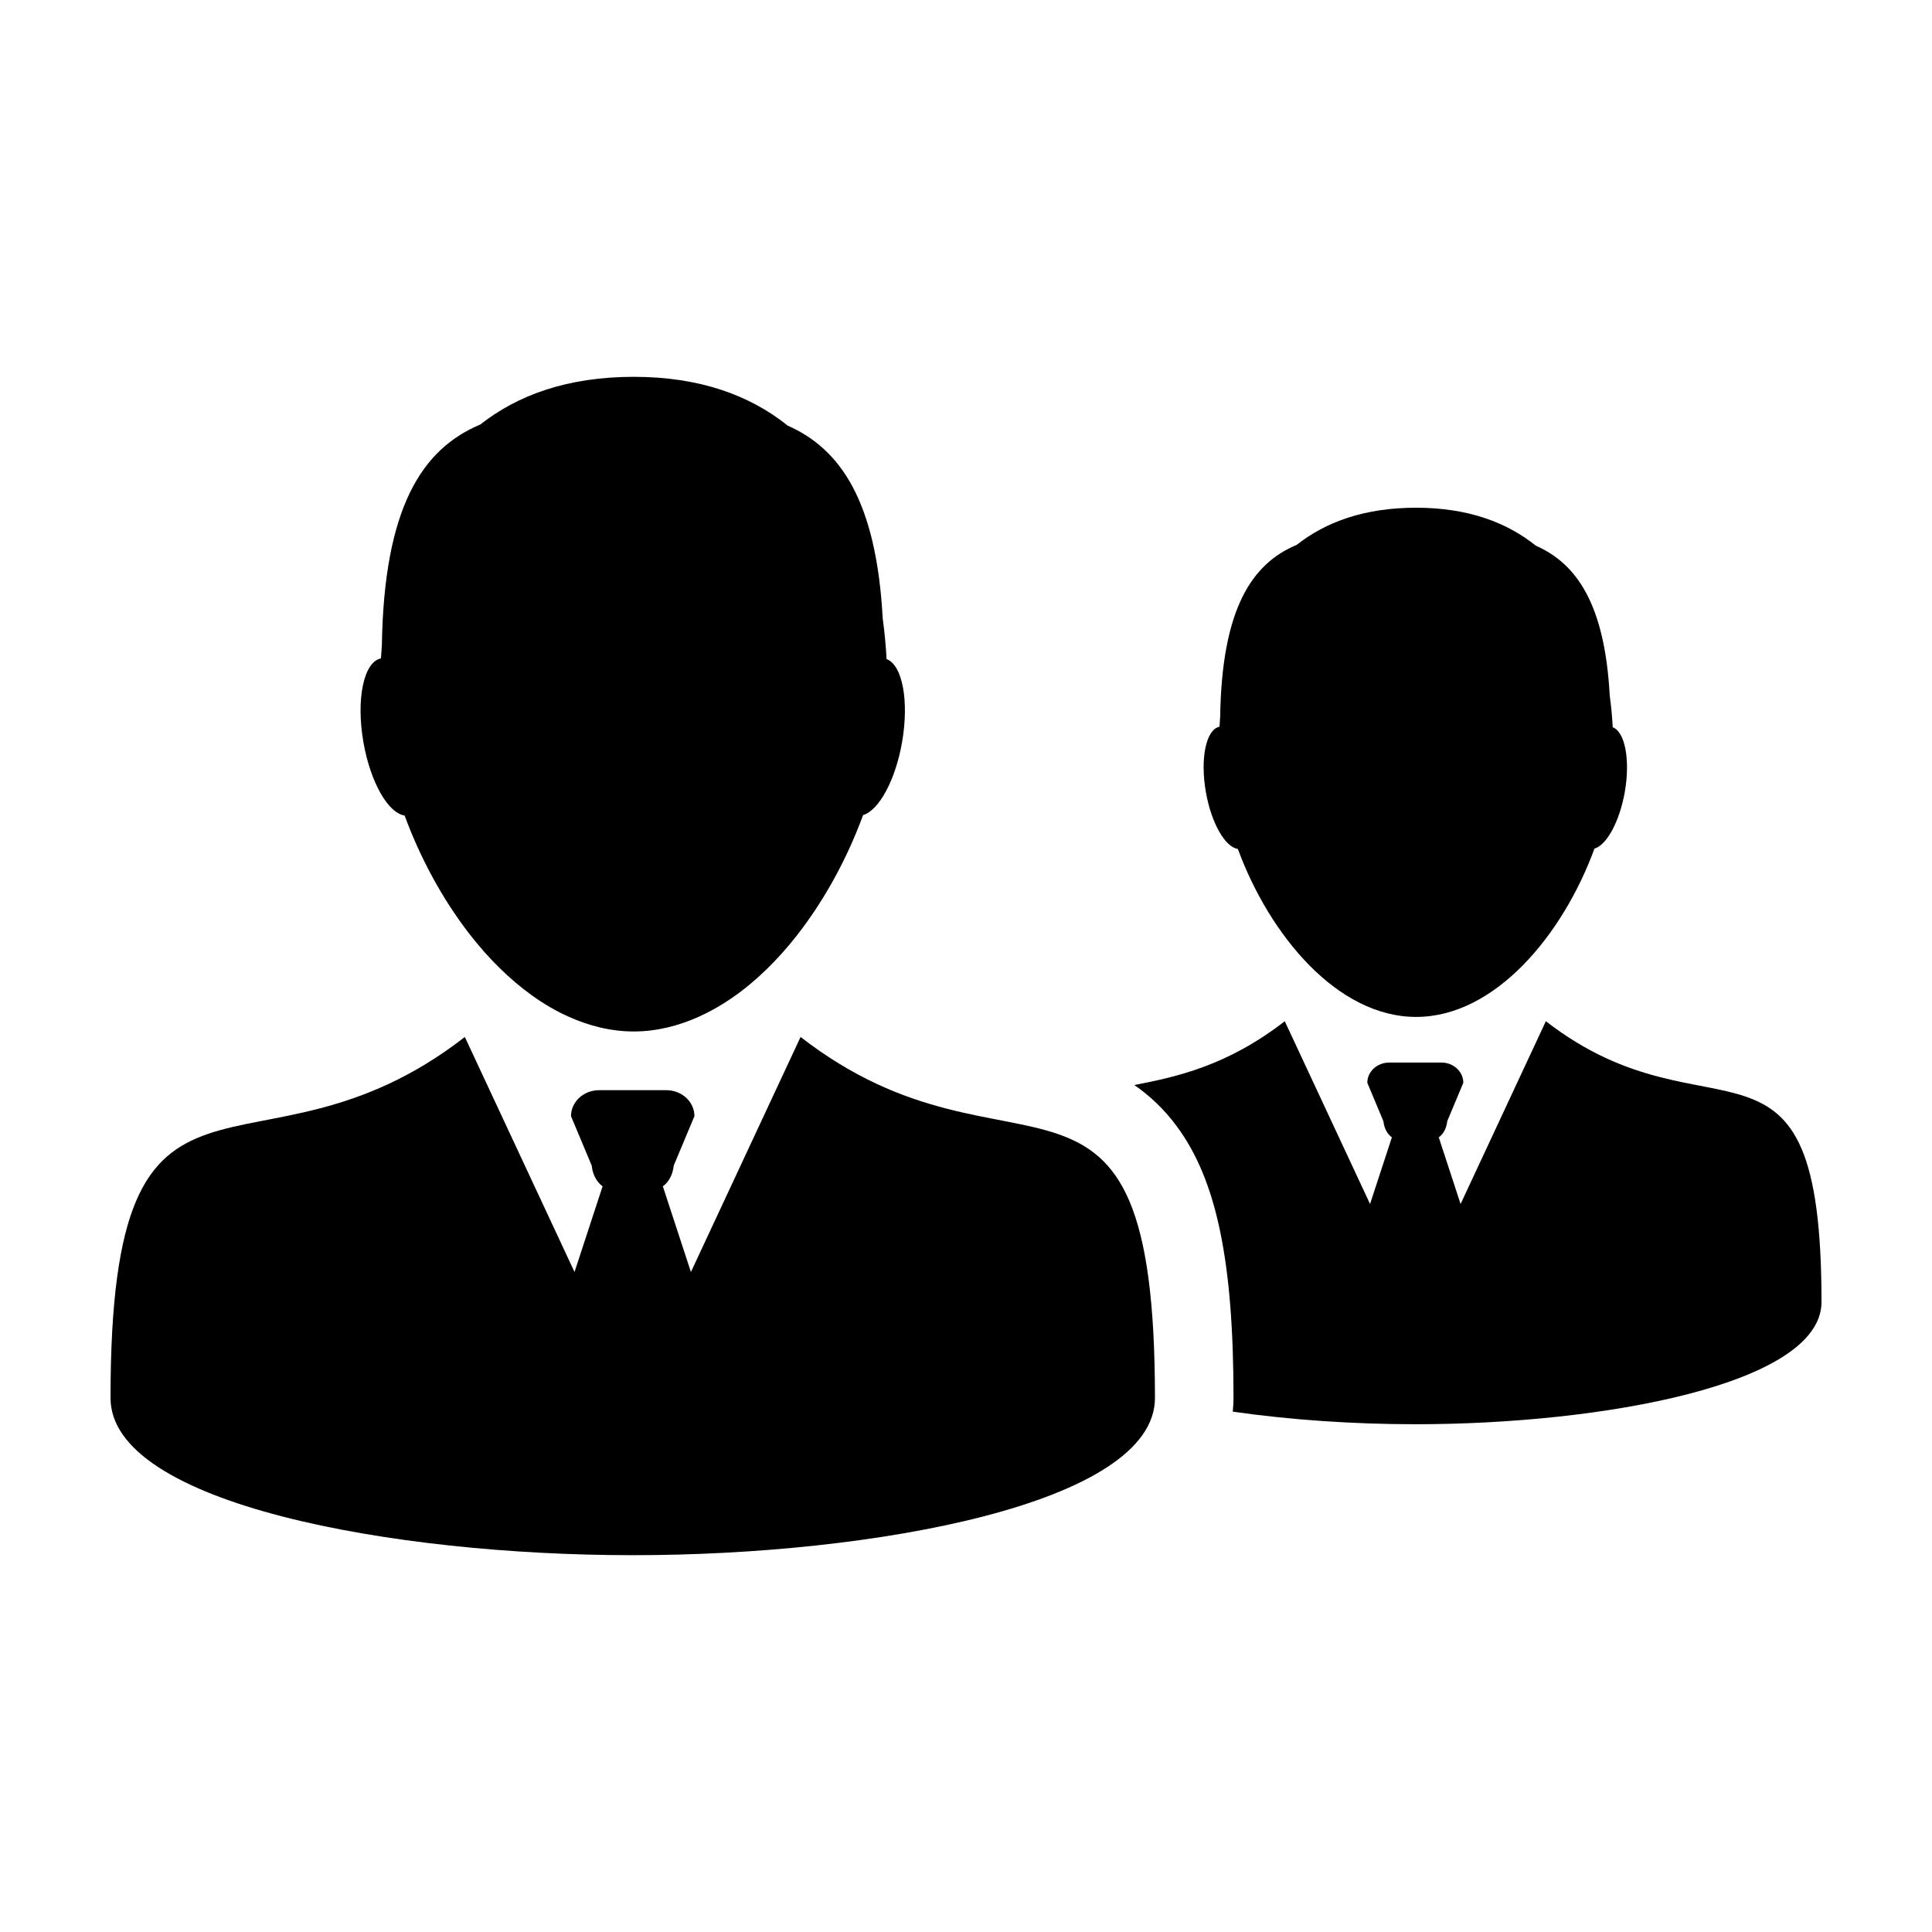
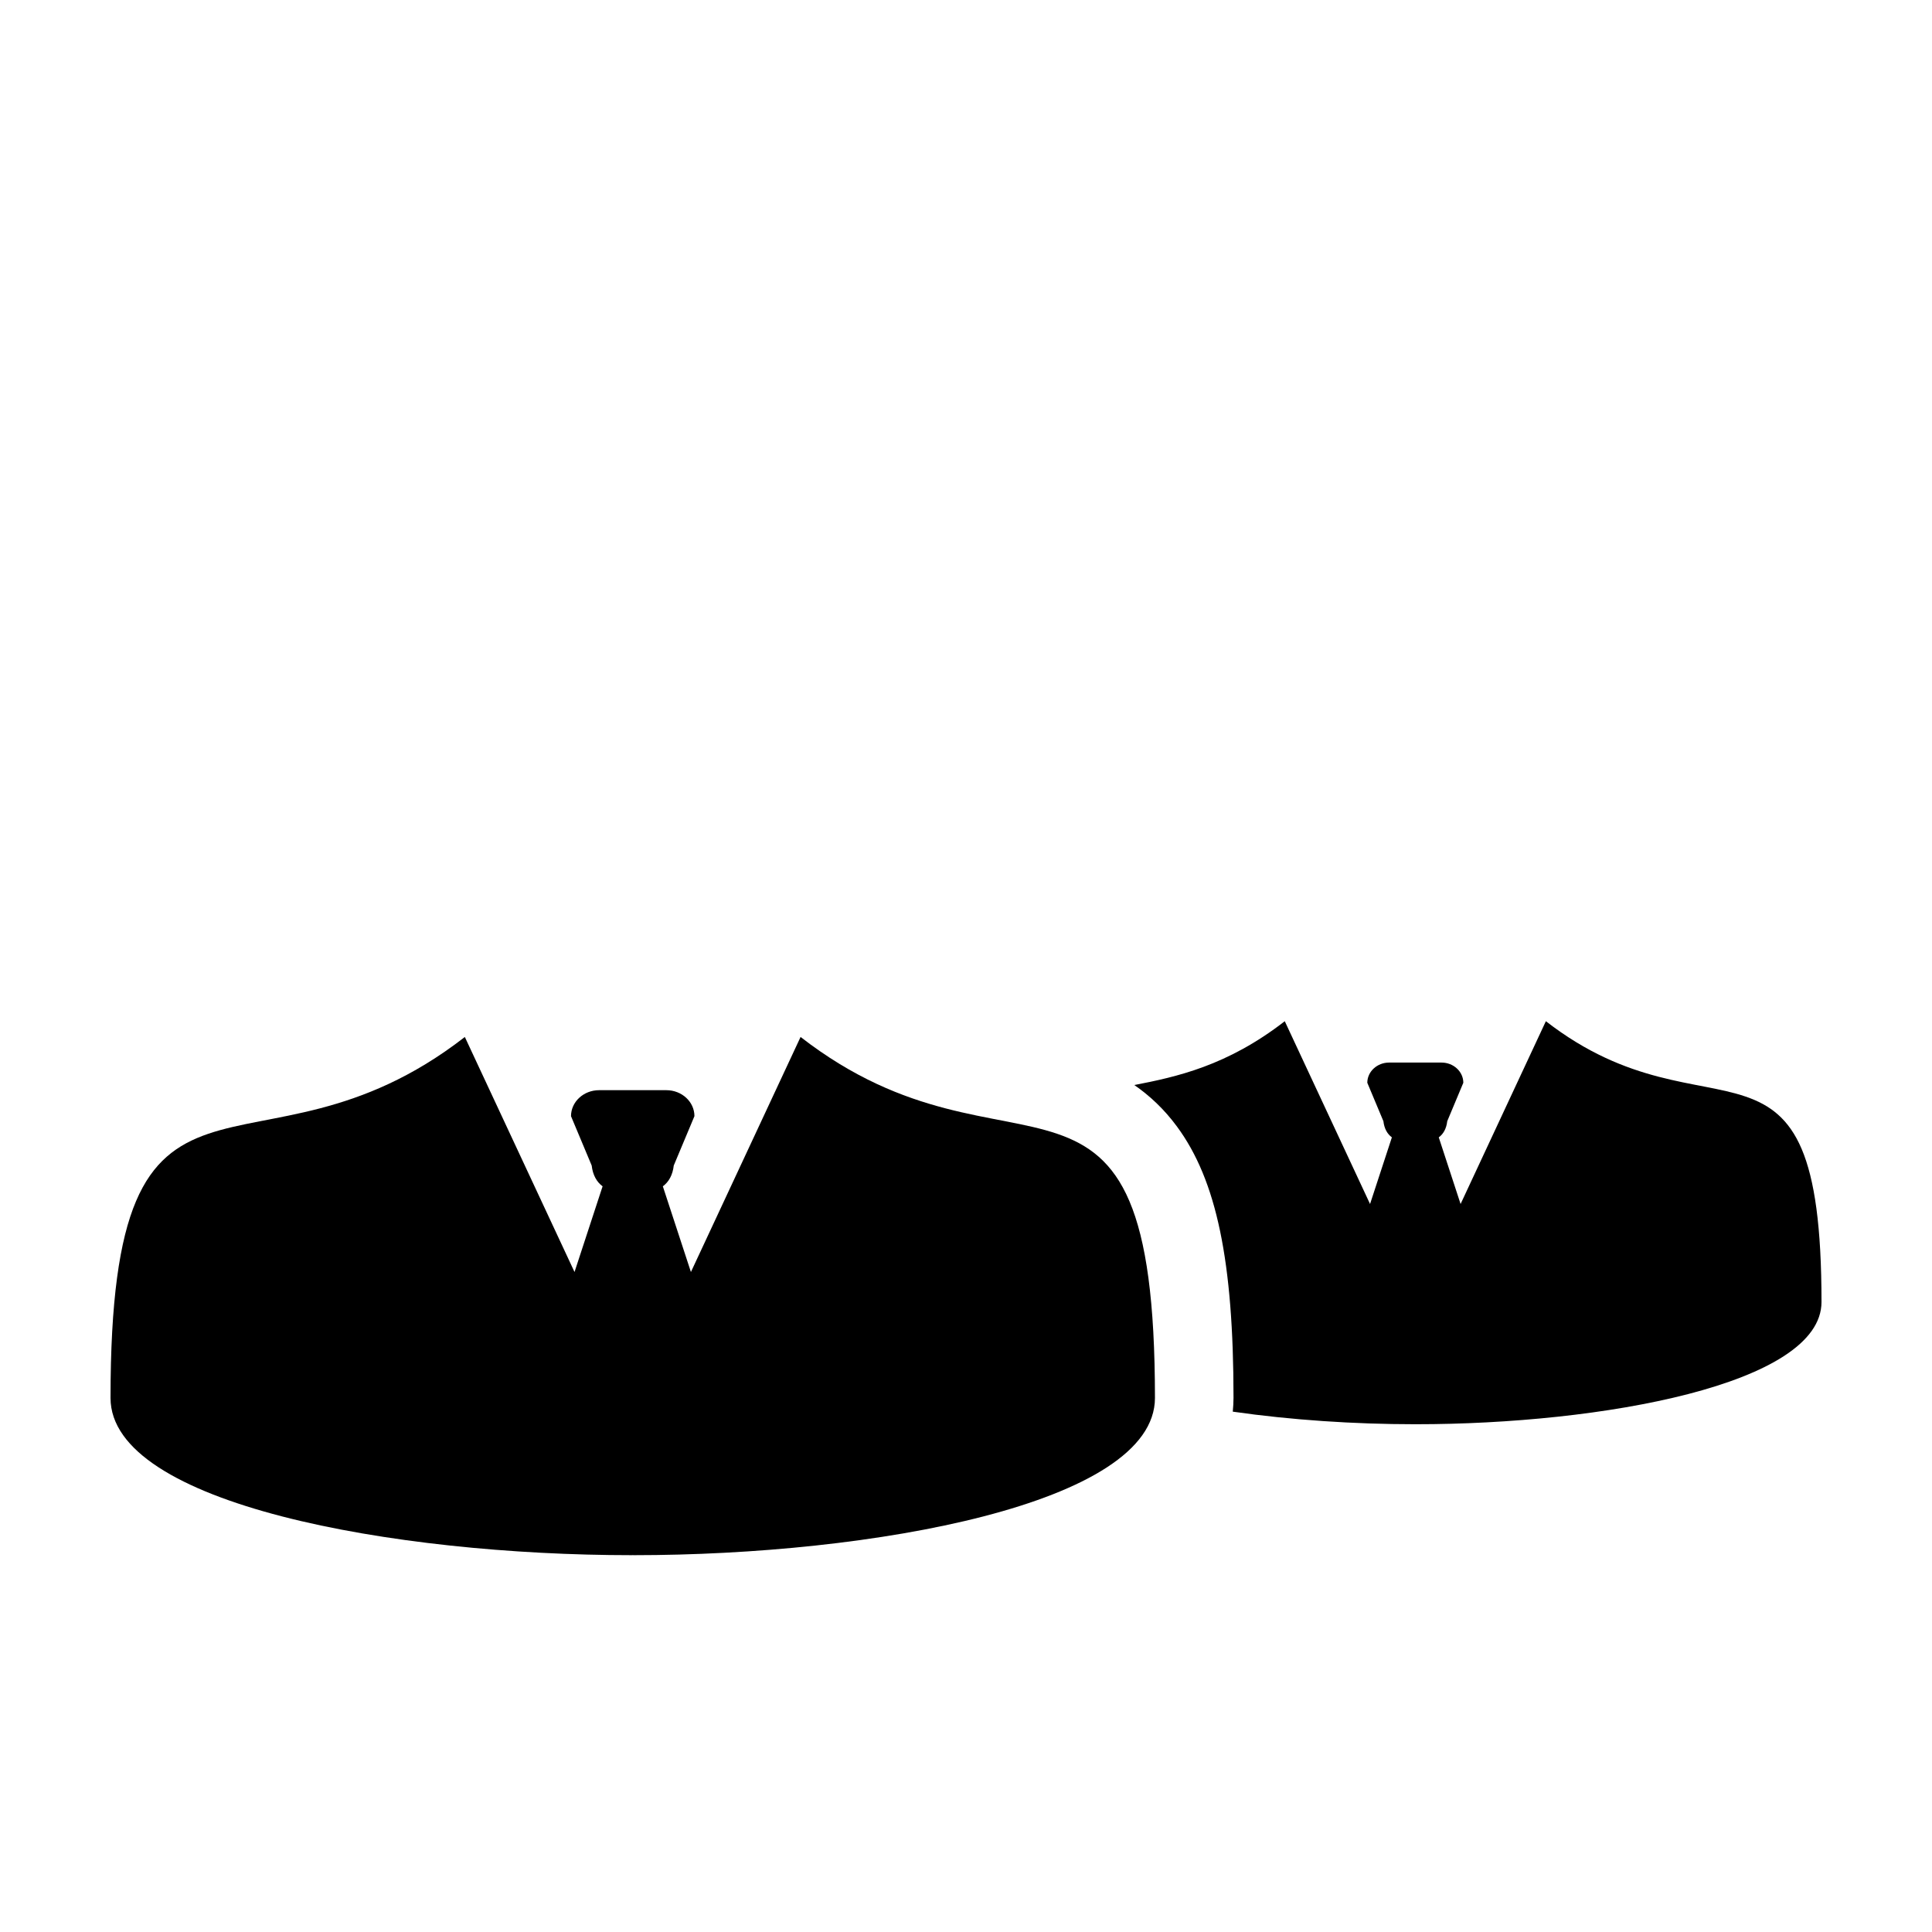
<svg xmlns="http://www.w3.org/2000/svg" fill="#000000" width="800px" height="800px" version="1.1" viewBox="144 144 512 512">
  <g>
    <path d="m553.67 414.63-22.598 48.445-5.785-17.664c1.219-0.891 2.023-2.316 2.246-4.281l4.262-10.184c0-2.953-2.59-5.356-5.785-5.356h-13.871c-3.195 0-5.789 2.402-5.789 5.356l4.266 10.184c0.23 1.965 1.031 3.391 2.246 4.281l-5.785 17.664-22.602-48.445c-15.262 11.855-28.758 14.762-39.871 16.914 4.047 2.801 7.875 6.348 11.301 10.992 10.504 14.234 14.988 35.746 14.988 71.938 0 1.23-0.09 2.43-0.195 3.629 15.508 2.227 32.324 3.332 48.168 3.332 0.07 0 0.141-0.004 0.215-0.004 0.07 0 0.141 0.004 0.215 0.004 49.039 0 107.42-10.523 107.42-32.398-0.004-79.918-29.309-40.445-73.043-74.406z" />
-     <path d="m472.05 368.98c8.402 22.895 26.391 44.516 47.238 44.516 20.867 0 38.863-21.68 47.258-44.602 3.246-0.961 6.641-7.113 8.035-14.969 1.496-8.531 0.074-15.977-3.188-17.195-0.152-2.777-0.414-5.578-0.797-8.379-1.309-24.137-8.688-34.926-19.578-39.734-7.719-6.203-18.043-10.066-31.73-10.066-13.66 0-23.945 3.769-31.625 9.828-12.004 5.039-19.852 17.039-20.305 45.508-0.07 0.906-0.125 1.805-0.18 2.707-3.559 0.695-5.18 8.422-3.606 17.324 1.441 8.242 5.109 14.578 8.477 15.062z" />
    <path d="m356.16 418.81-29.059 62.285-7.441-22.707c1.566-1.148 2.606-2.984 2.891-5.508l5.481-13.082c0-3.805-3.336-6.887-7.441-6.887h-17.828c-4.106 0-7.441 3.082-7.441 6.887l5.481 13.082c0.293 2.523 1.328 4.359 2.891 5.508l-7.441 22.707-29.066-62.285c-56.215 43.66-93.898-7.102-93.898 95.668 0 28.121 75.059 41.66 138.12 41.66 0.09 0 0.188-0.012 0.277-0.012s0.18 0.012 0.277 0.012c63.059 0 138.11-13.539 138.11-41.66-0.008-102.77-37.688-52.008-93.914-95.668z" />
-     <path d="m251.23 360.12c4.102 11.184 9.992 22.117 17.176 31.391 4.977 6.418 10.586 12.004 16.656 16.348 3.039 2.18 6.191 4.019 9.445 5.496 5.57 2.523 11.406 3.996 17.445 3.996 5.961 0 11.715-1.438 17.215-3.894 3.047-1.367 6.012-3.055 8.879-5.039 6.293-4.359 12.102-10.062 17.242-16.652 7.301-9.359 13.289-20.434 17.438-31.762 4.168-1.238 8.539-9.141 10.316-19.234 1.934-10.973 0.105-20.551-4.09-22.113-0.195-3.566-0.527-7.168-1.023-10.766-1.688-31.031-11.168-44.906-25.176-51.09-9.922-7.969-23.191-12.938-40.797-12.938-17.559 0-30.777 4.848-40.656 12.629-15.426 6.481-25.523 21.91-26.102 58.516-0.098 1.164-0.172 2.316-0.238 3.477-4.574 0.898-6.656 10.828-4.637 22.285 1.855 10.586 6.566 18.738 10.906 19.352z" />
  </g>
</svg>